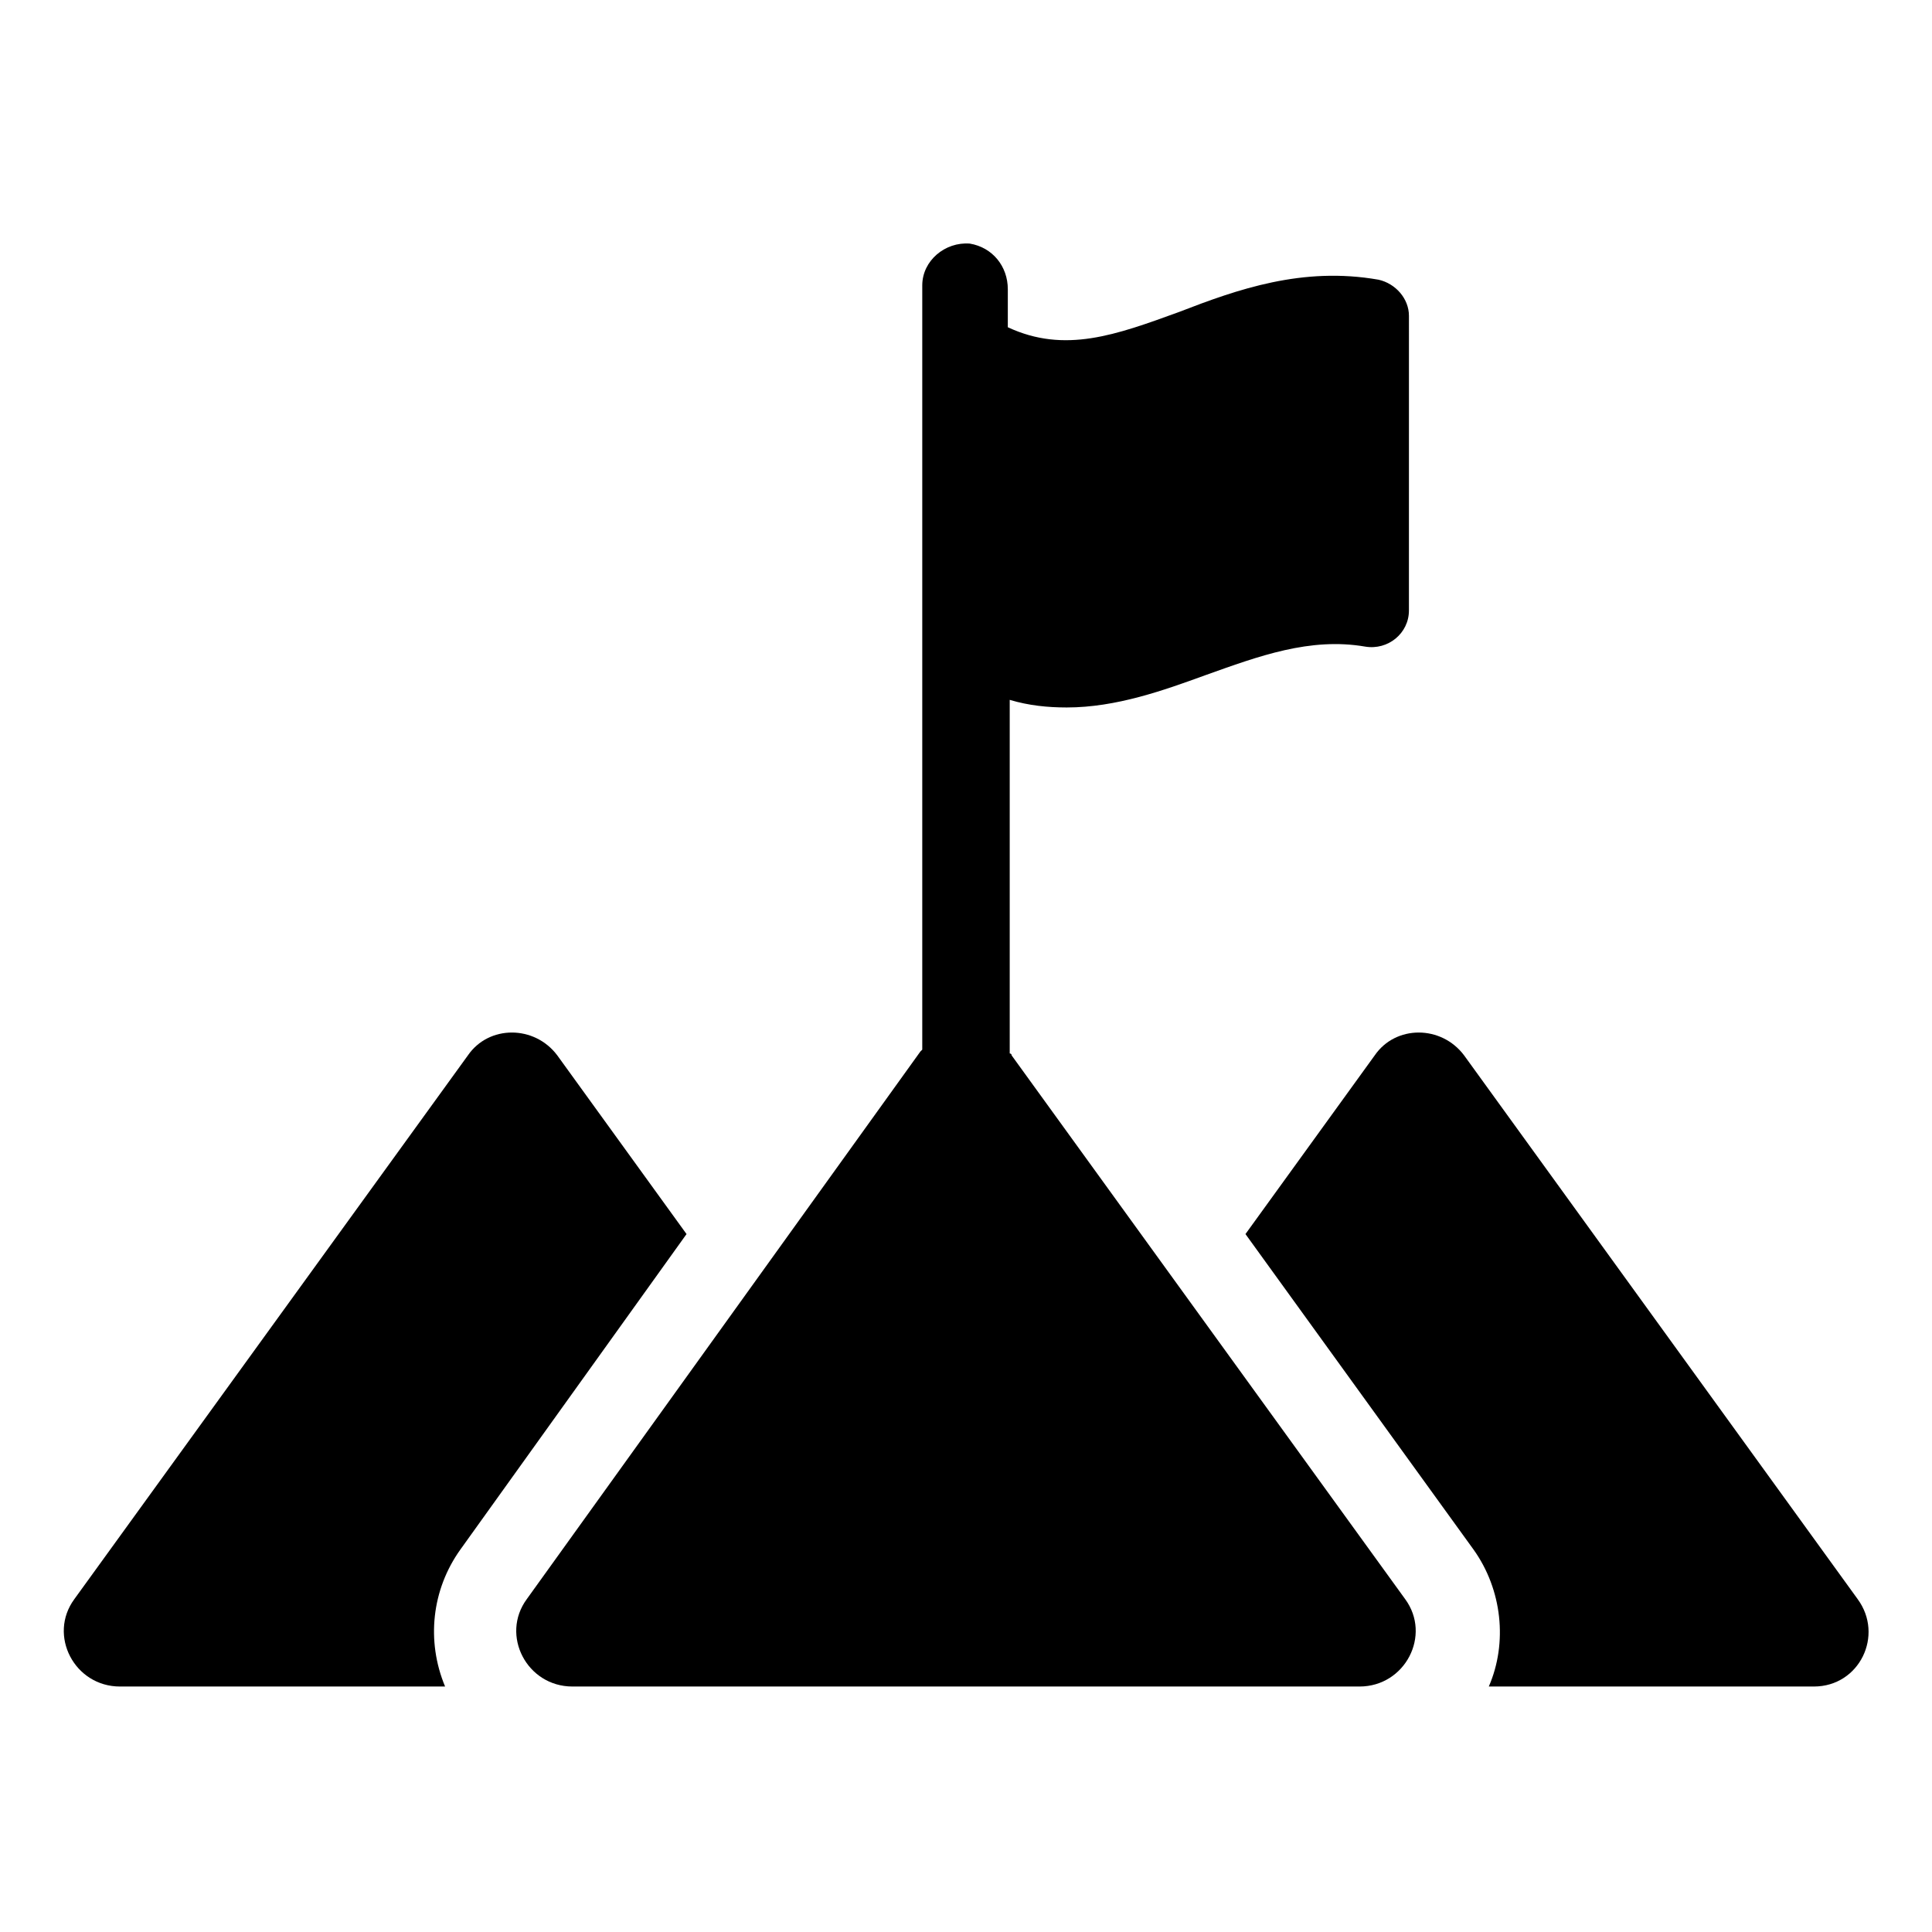
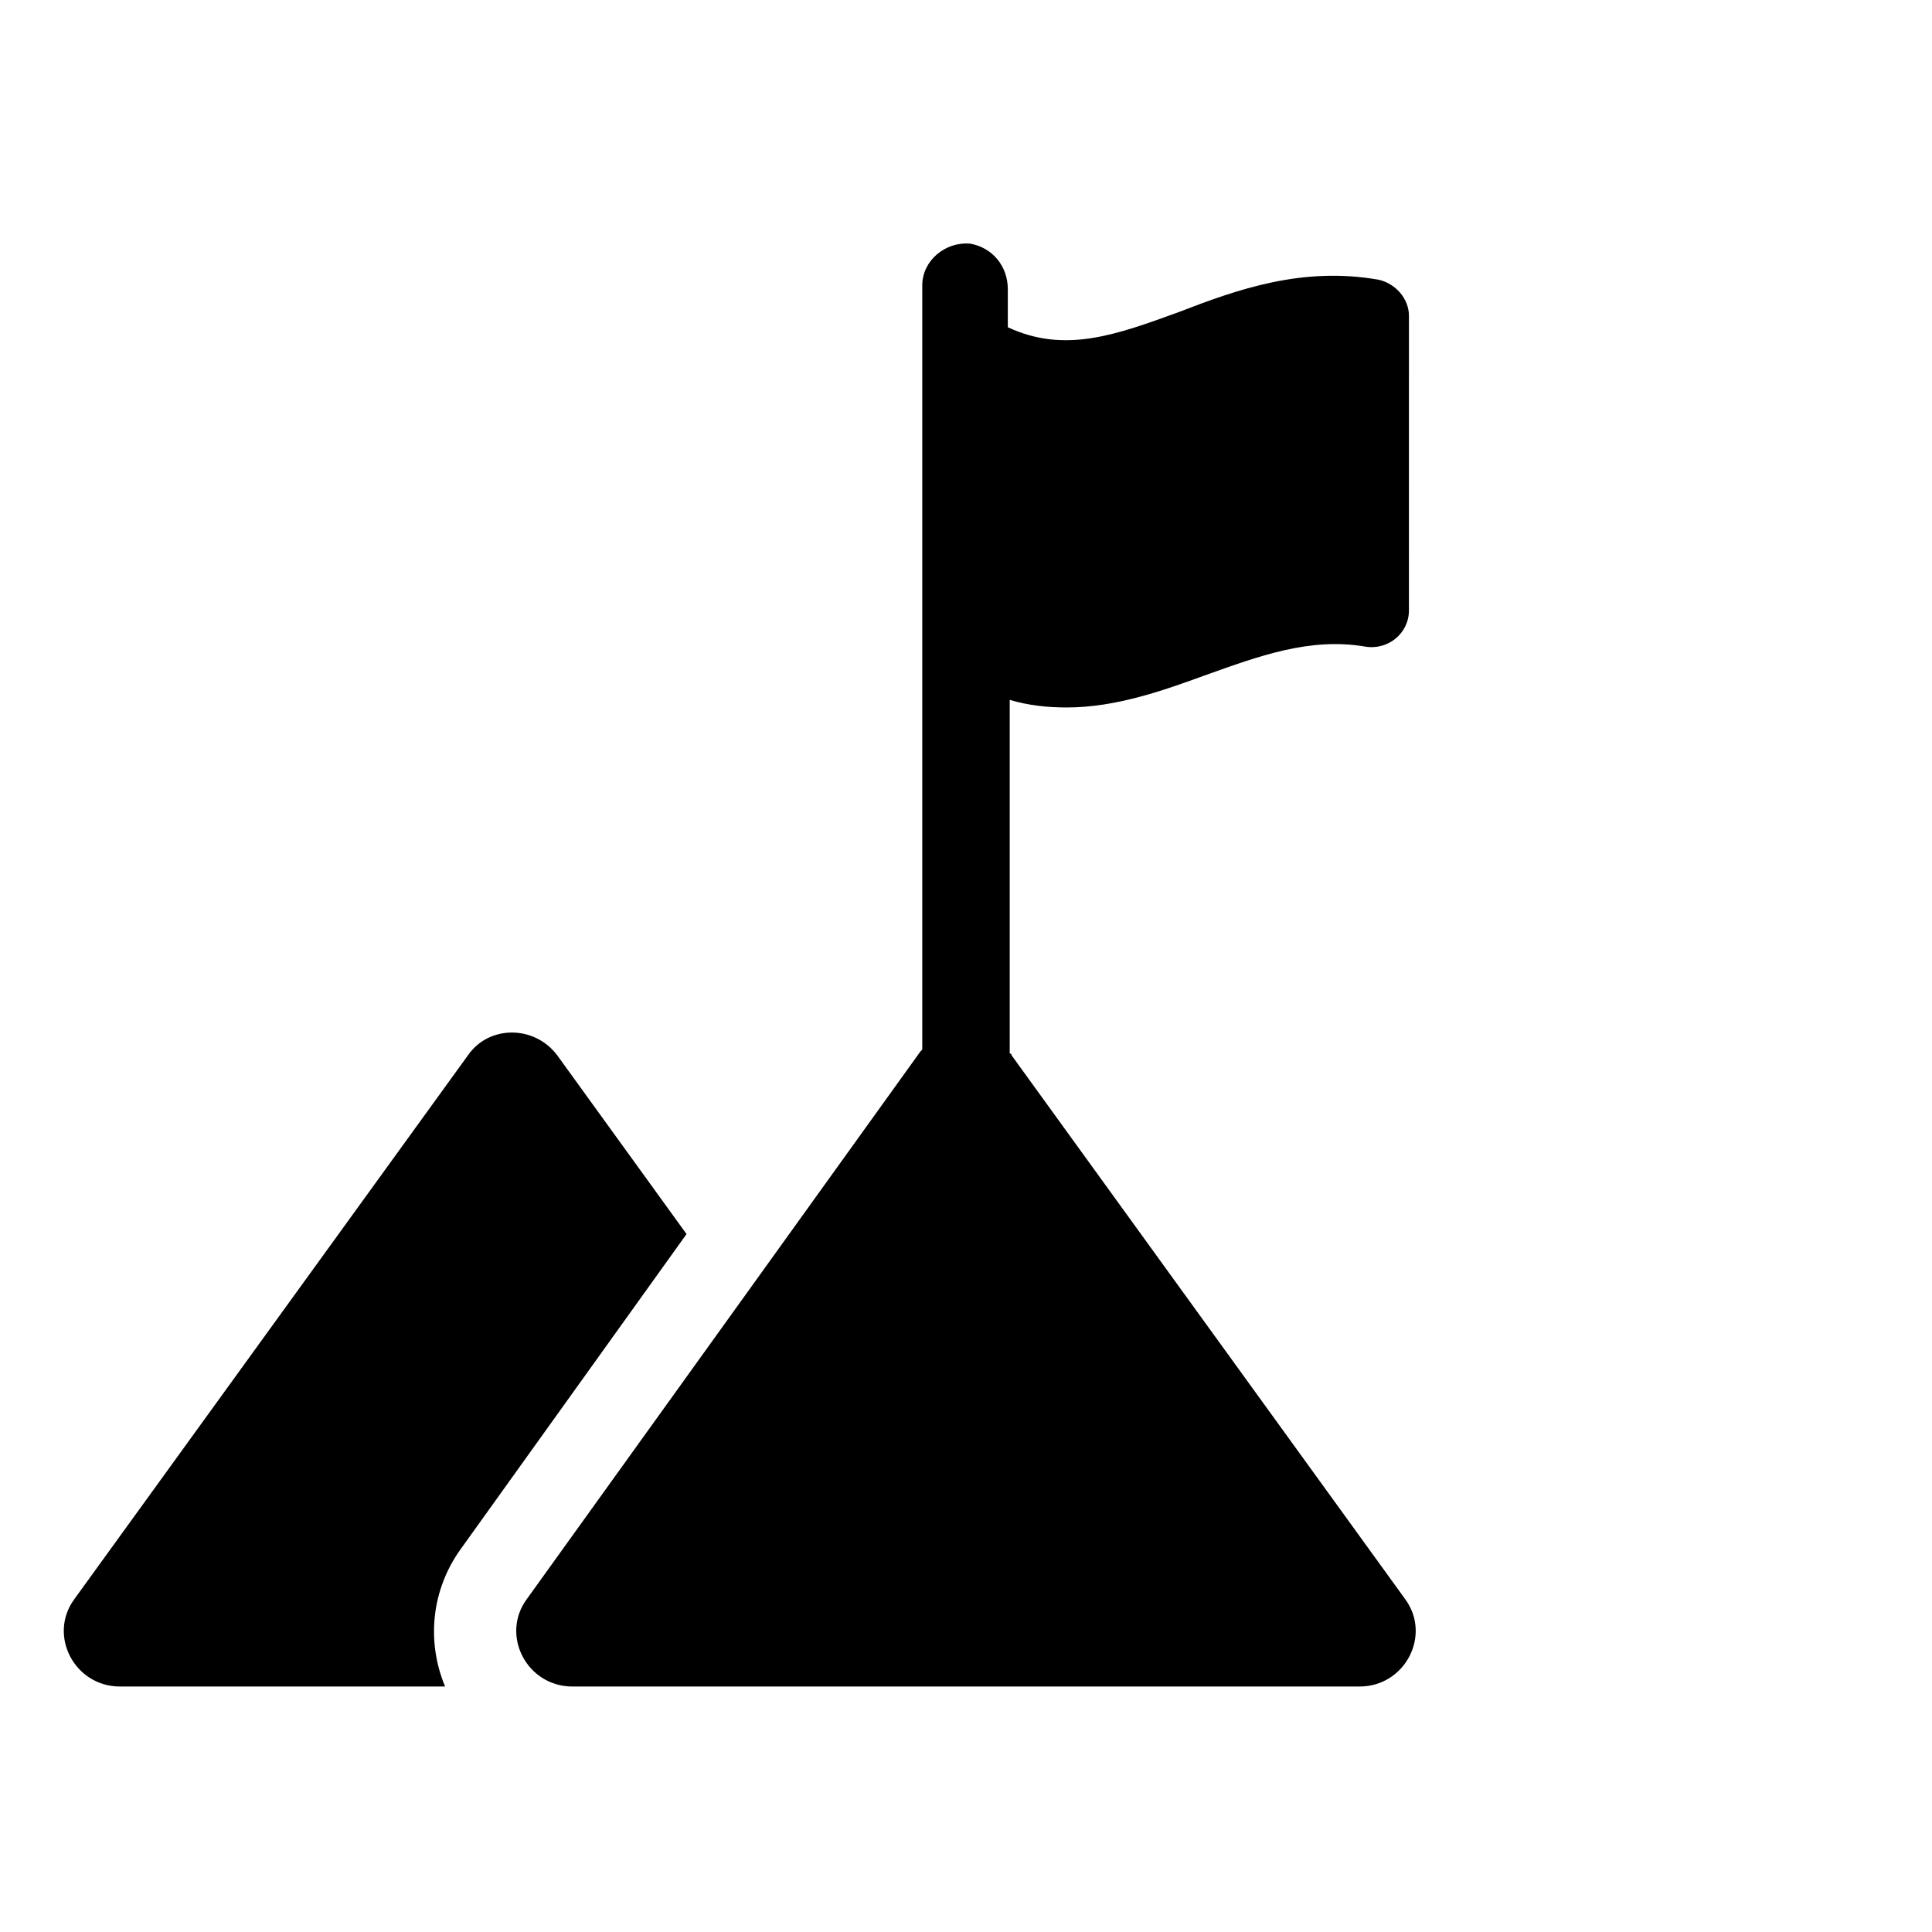
<svg xmlns="http://www.w3.org/2000/svg" fill="#000000" width="800px" height="800px" version="1.1" viewBox="144 144 512 512">
  <g>
-     <path d="m636.29 567.77-104.29-144.09c-6.047-8.062-18.137-8.062-23.68 0l-34.258 47.359 60.457 83.633c7.559 10.578 9.07 24.688 4.031 36.273h86.152c12.09 0 18.641-13.602 11.586-23.176z" />
    <path d="m325.94 471.04-34.258-47.359c-6.047-8.062-18.137-8.062-23.68 0l-104.29 144.09c-7.055 9.574 0 23.176 12.09 23.176h86.152c-5.039-12.09-3.527-25.695 4.031-36.273z" />
    <path d="m412.09 423.68c0-0.504-0.504-0.504-0.504-0.504v-93.707c5.039 1.512 10.078 2.016 15.113 2.016 13.098 0 25.695-4.535 36.777-8.566 14.105-5.039 27.711-10.078 42.32-7.559 6.047 1.008 11.586-3.527 11.586-9.574l0.004-78.086c0-4.535-3.527-8.566-8.062-9.574-20.152-3.527-37.281 2.519-52.898 8.566-16.625 6.047-30.23 11.082-45.344 4.031v-10.078c0-6.047-4.031-11.082-10.078-12.09-6.551-0.504-12.594 4.535-12.594 11.082v202.53s-0.504 0.504-0.504 0.504l-104.29 145.1c-7.055 9.574 0 23.176 12.09 23.176h208.58c12.09 0 19.145-13.602 12.09-23.176z" />
  </g>
</svg>